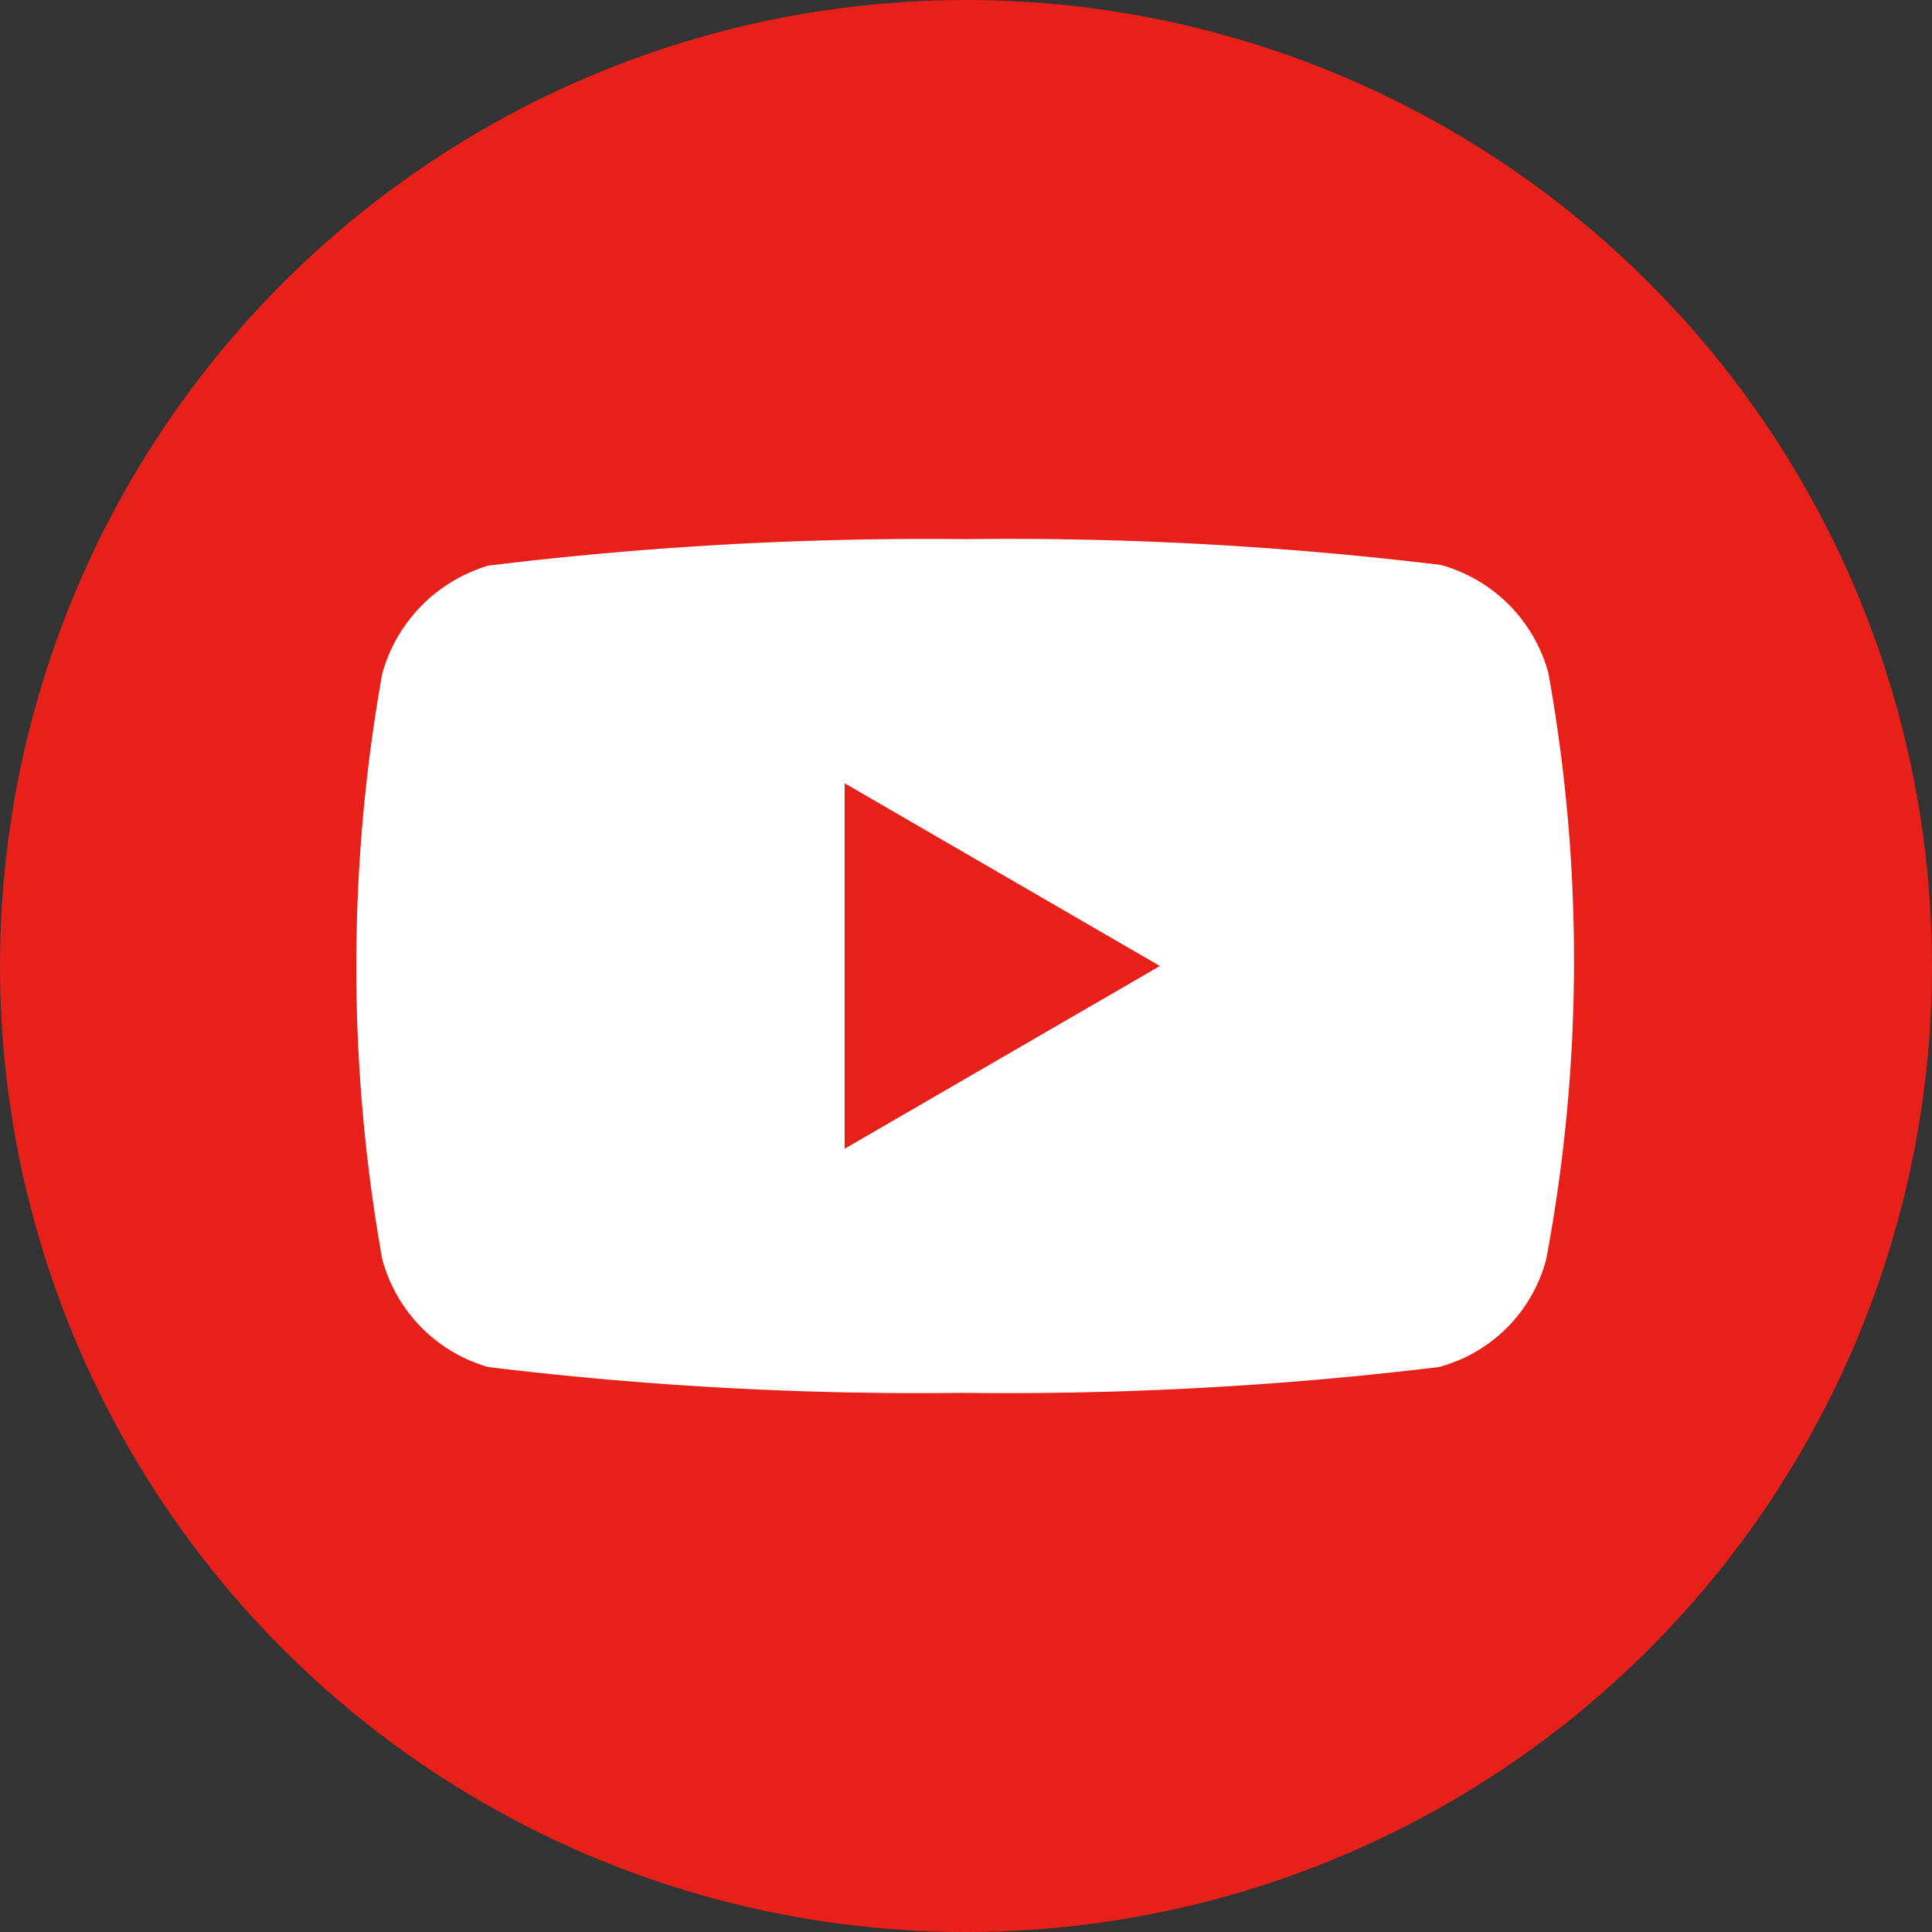
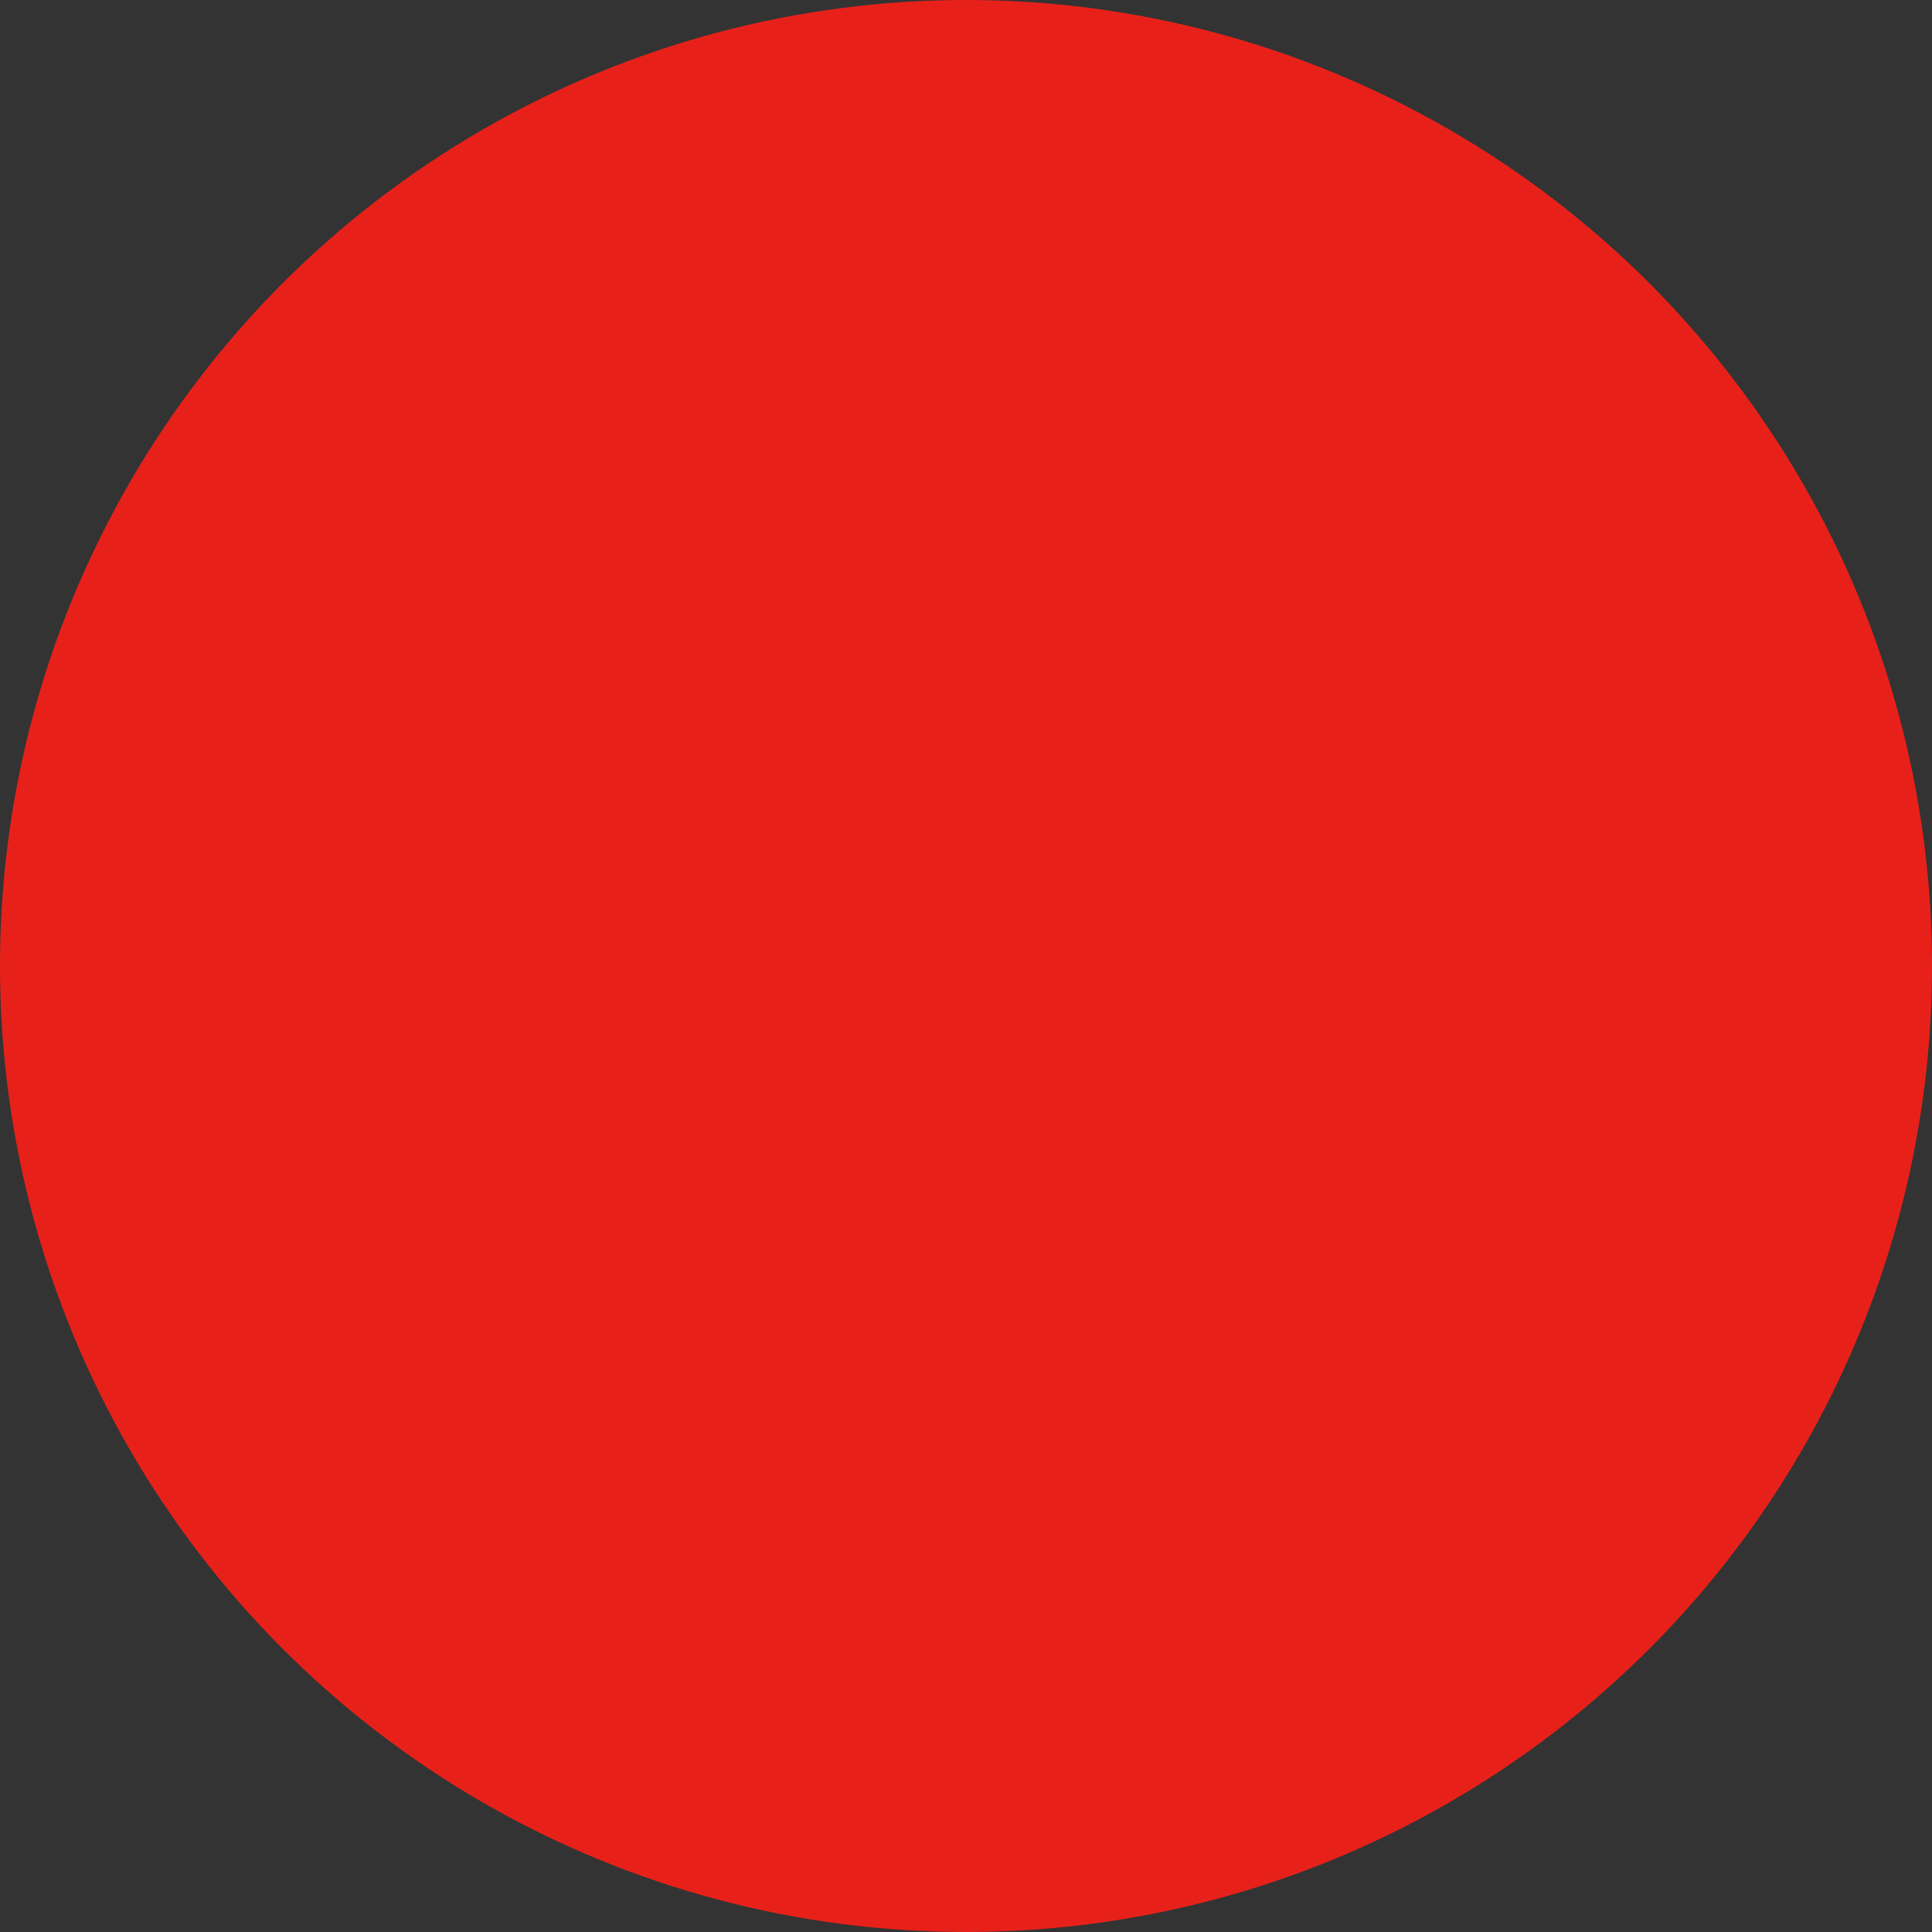
<svg xmlns="http://www.w3.org/2000/svg" viewBox="0 0 27.7 27.7">
  <rect x="0" y="0" width="27.7" height="27.7" fill="#333333" stroke="none" />
  <defs>
    <style>.cls-1{fill:#e7211a;}.cls-2{fill:#fff;}</style>
  </defs>
  <g id="レイヤー_2" data-name="レイヤー 2">
    <g id="レイヤー_1-2" data-name="レイヤー 1">
      <circle class="cls-1" cx="13.85" cy="13.85" r="13.85" />
-       <path class="cls-2" d="M22.2,9.65A2.21,2.21,0,0,0,20.66,8.1a51.43,51.43,0,0,0-6.82-.37A51.65,51.65,0,0,0,7,8.11,2.24,2.24,0,0,0,5.48,9.66a23.88,23.88,0,0,0,0,8.39A2.2,2.2,0,0,0,7,19.6a51.29,51.29,0,0,0,6.81.37,51.43,51.43,0,0,0,6.82-.37,2.17,2.17,0,0,0,1.54-1.55A23.25,23.25,0,0,0,22.2,9.65Z" />
-       <path class="cls-1" d="M12.11,16.47l4.52-2.62-4.52-2.62Z" />
    </g>
  </g>
</svg>